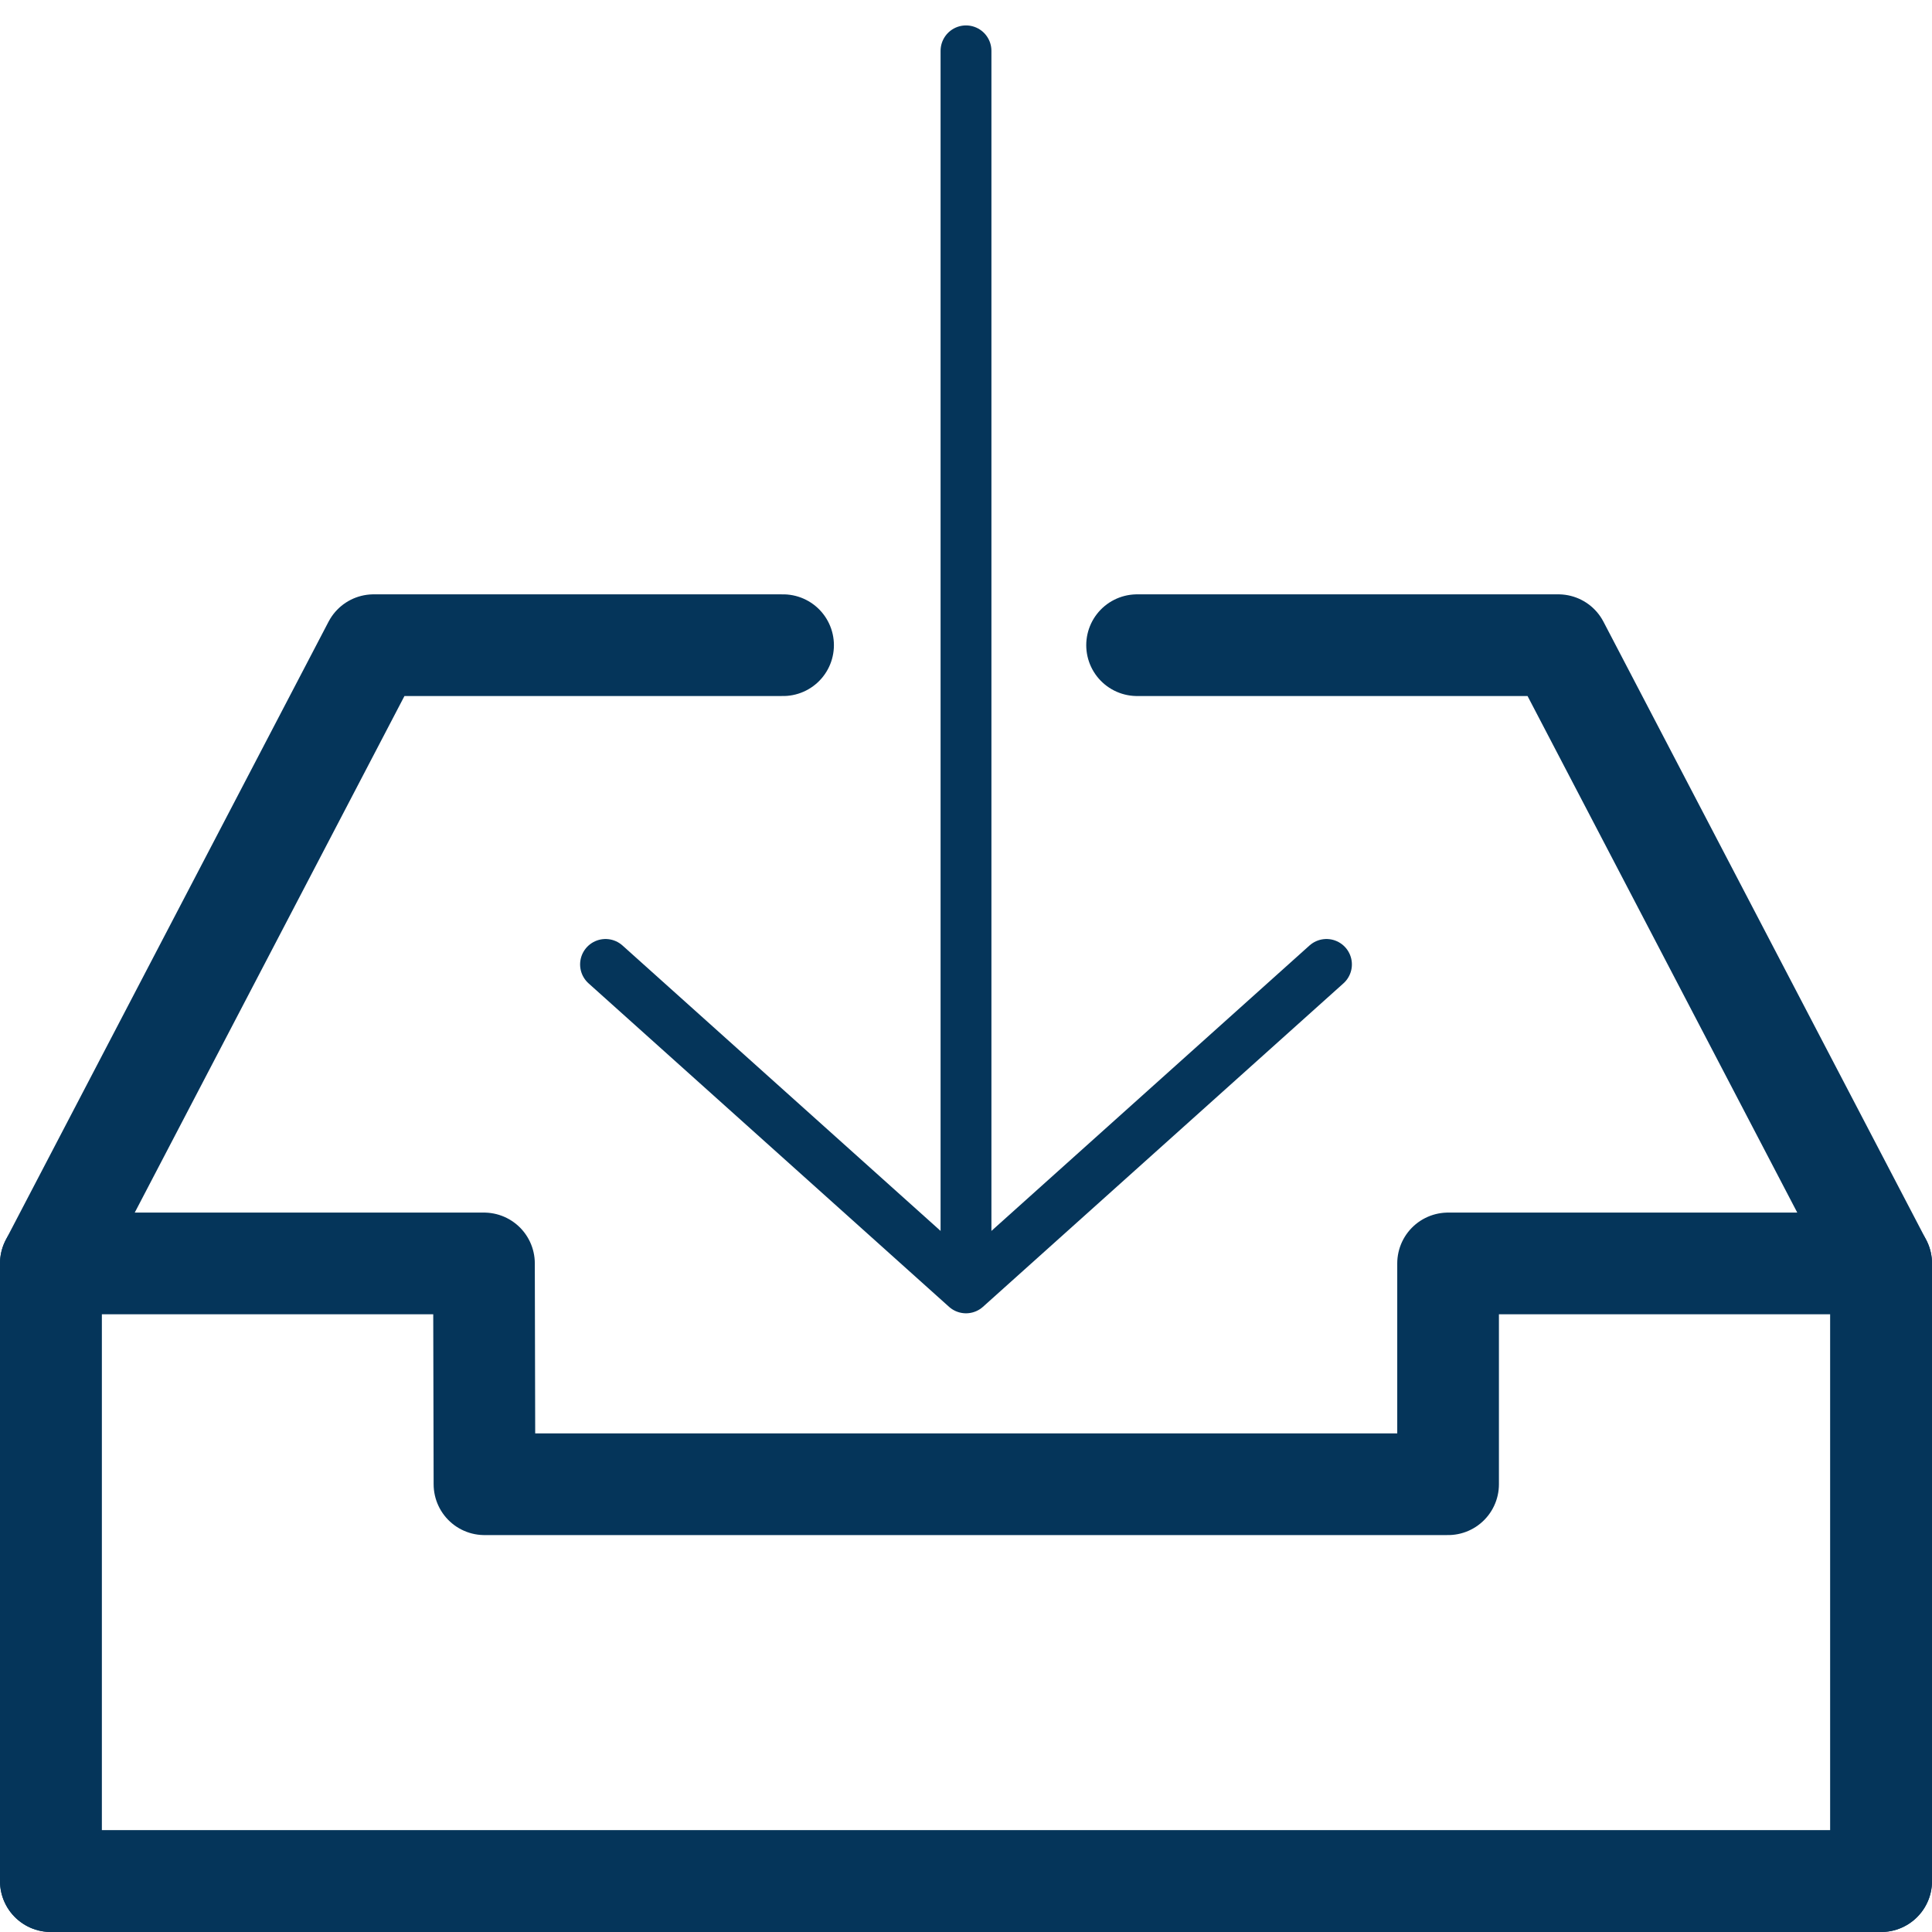
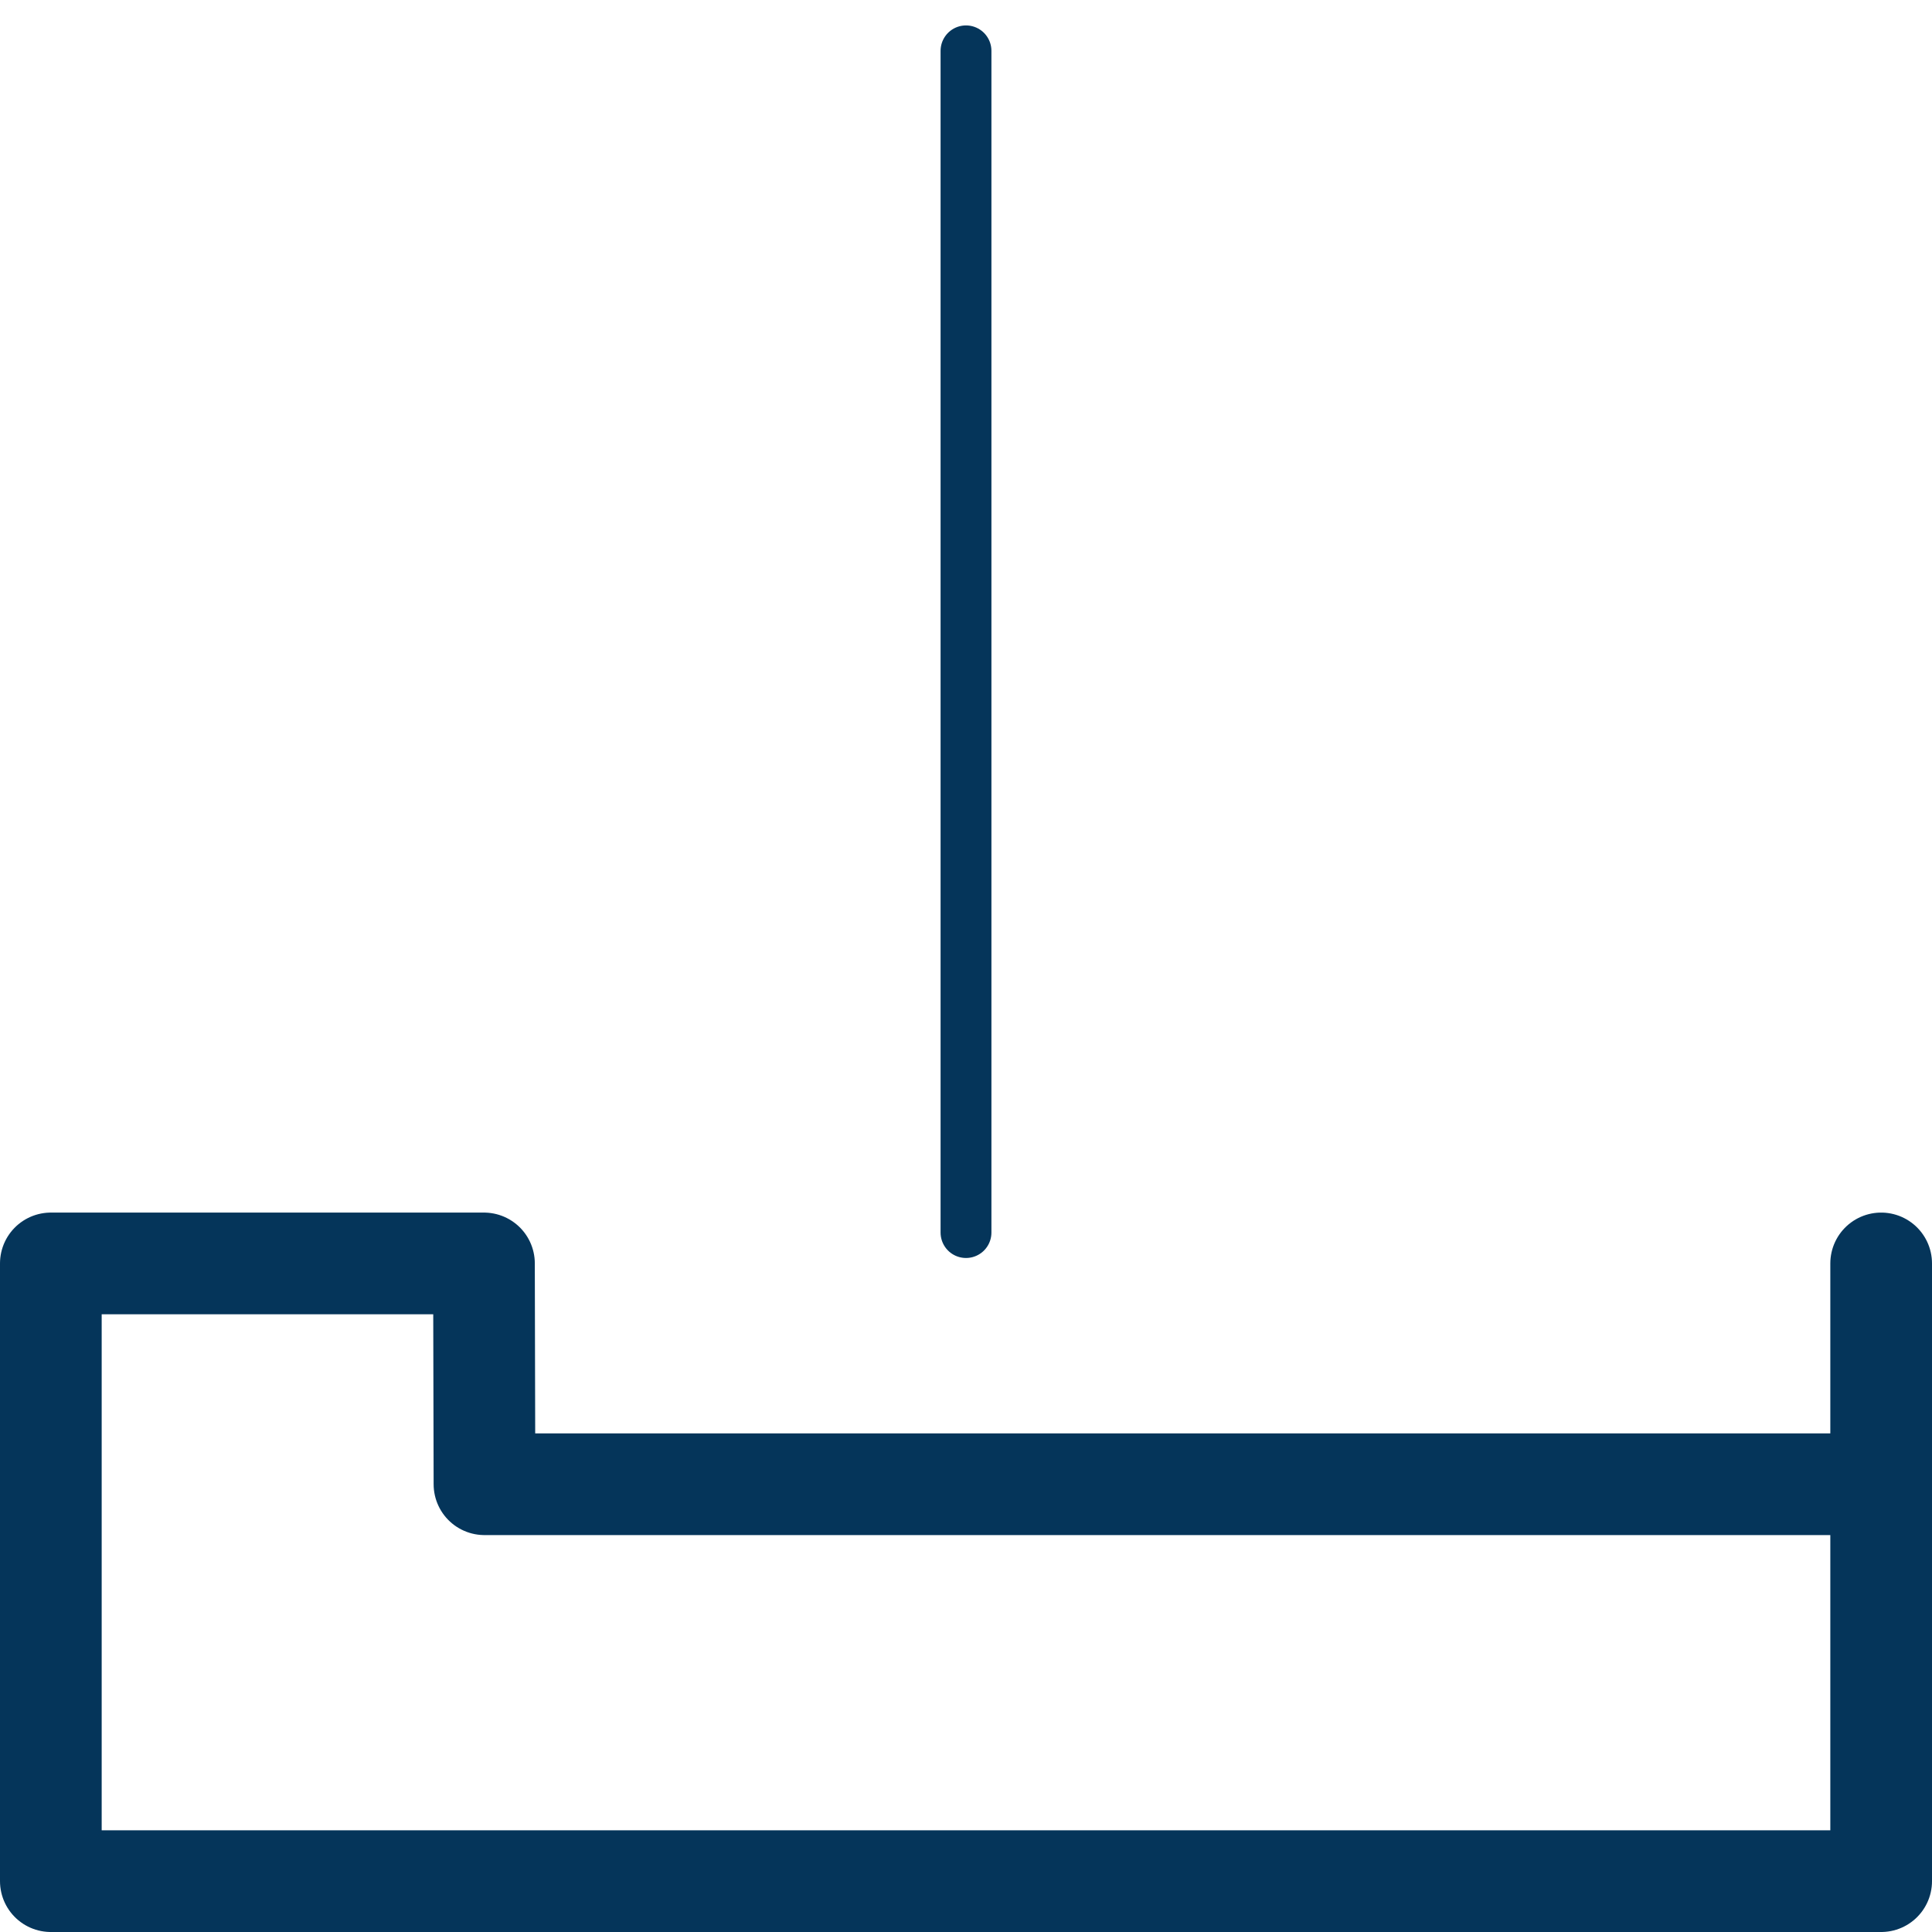
<svg xmlns="http://www.w3.org/2000/svg" width="38" height="38" viewBox="0 0 38 38" fill="none">
-   <path d="M37 24.85V37H1V24.85H9.519L9.529 29.193H28.482V24.85H37Z" stroke="#05355A" stroke-width="2" stroke-linecap="round" stroke-linejoin="round" />
-   <path d="M22.365 12.69H30.651L37 24.85V37H1V24.85L7.349 12.69H15.402" stroke="#05355A" stroke-width="2" stroke-linecap="round" stroke-linejoin="round" />
+   <path d="M37 24.85V37H1V24.85H9.519L9.529 29.193H28.482H37Z" stroke="#05355A" stroke-width="2" stroke-linecap="round" stroke-linejoin="round" />
  <path d="M19 1V24.243" stroke="#05355A" stroke-linecap="round" stroke-linejoin="round" />
-   <path d="M11.91 18.969L19 25.331L26.09 18.969" stroke="#05355A" stroke-linecap="round" stroke-linejoin="round" />
</svg>